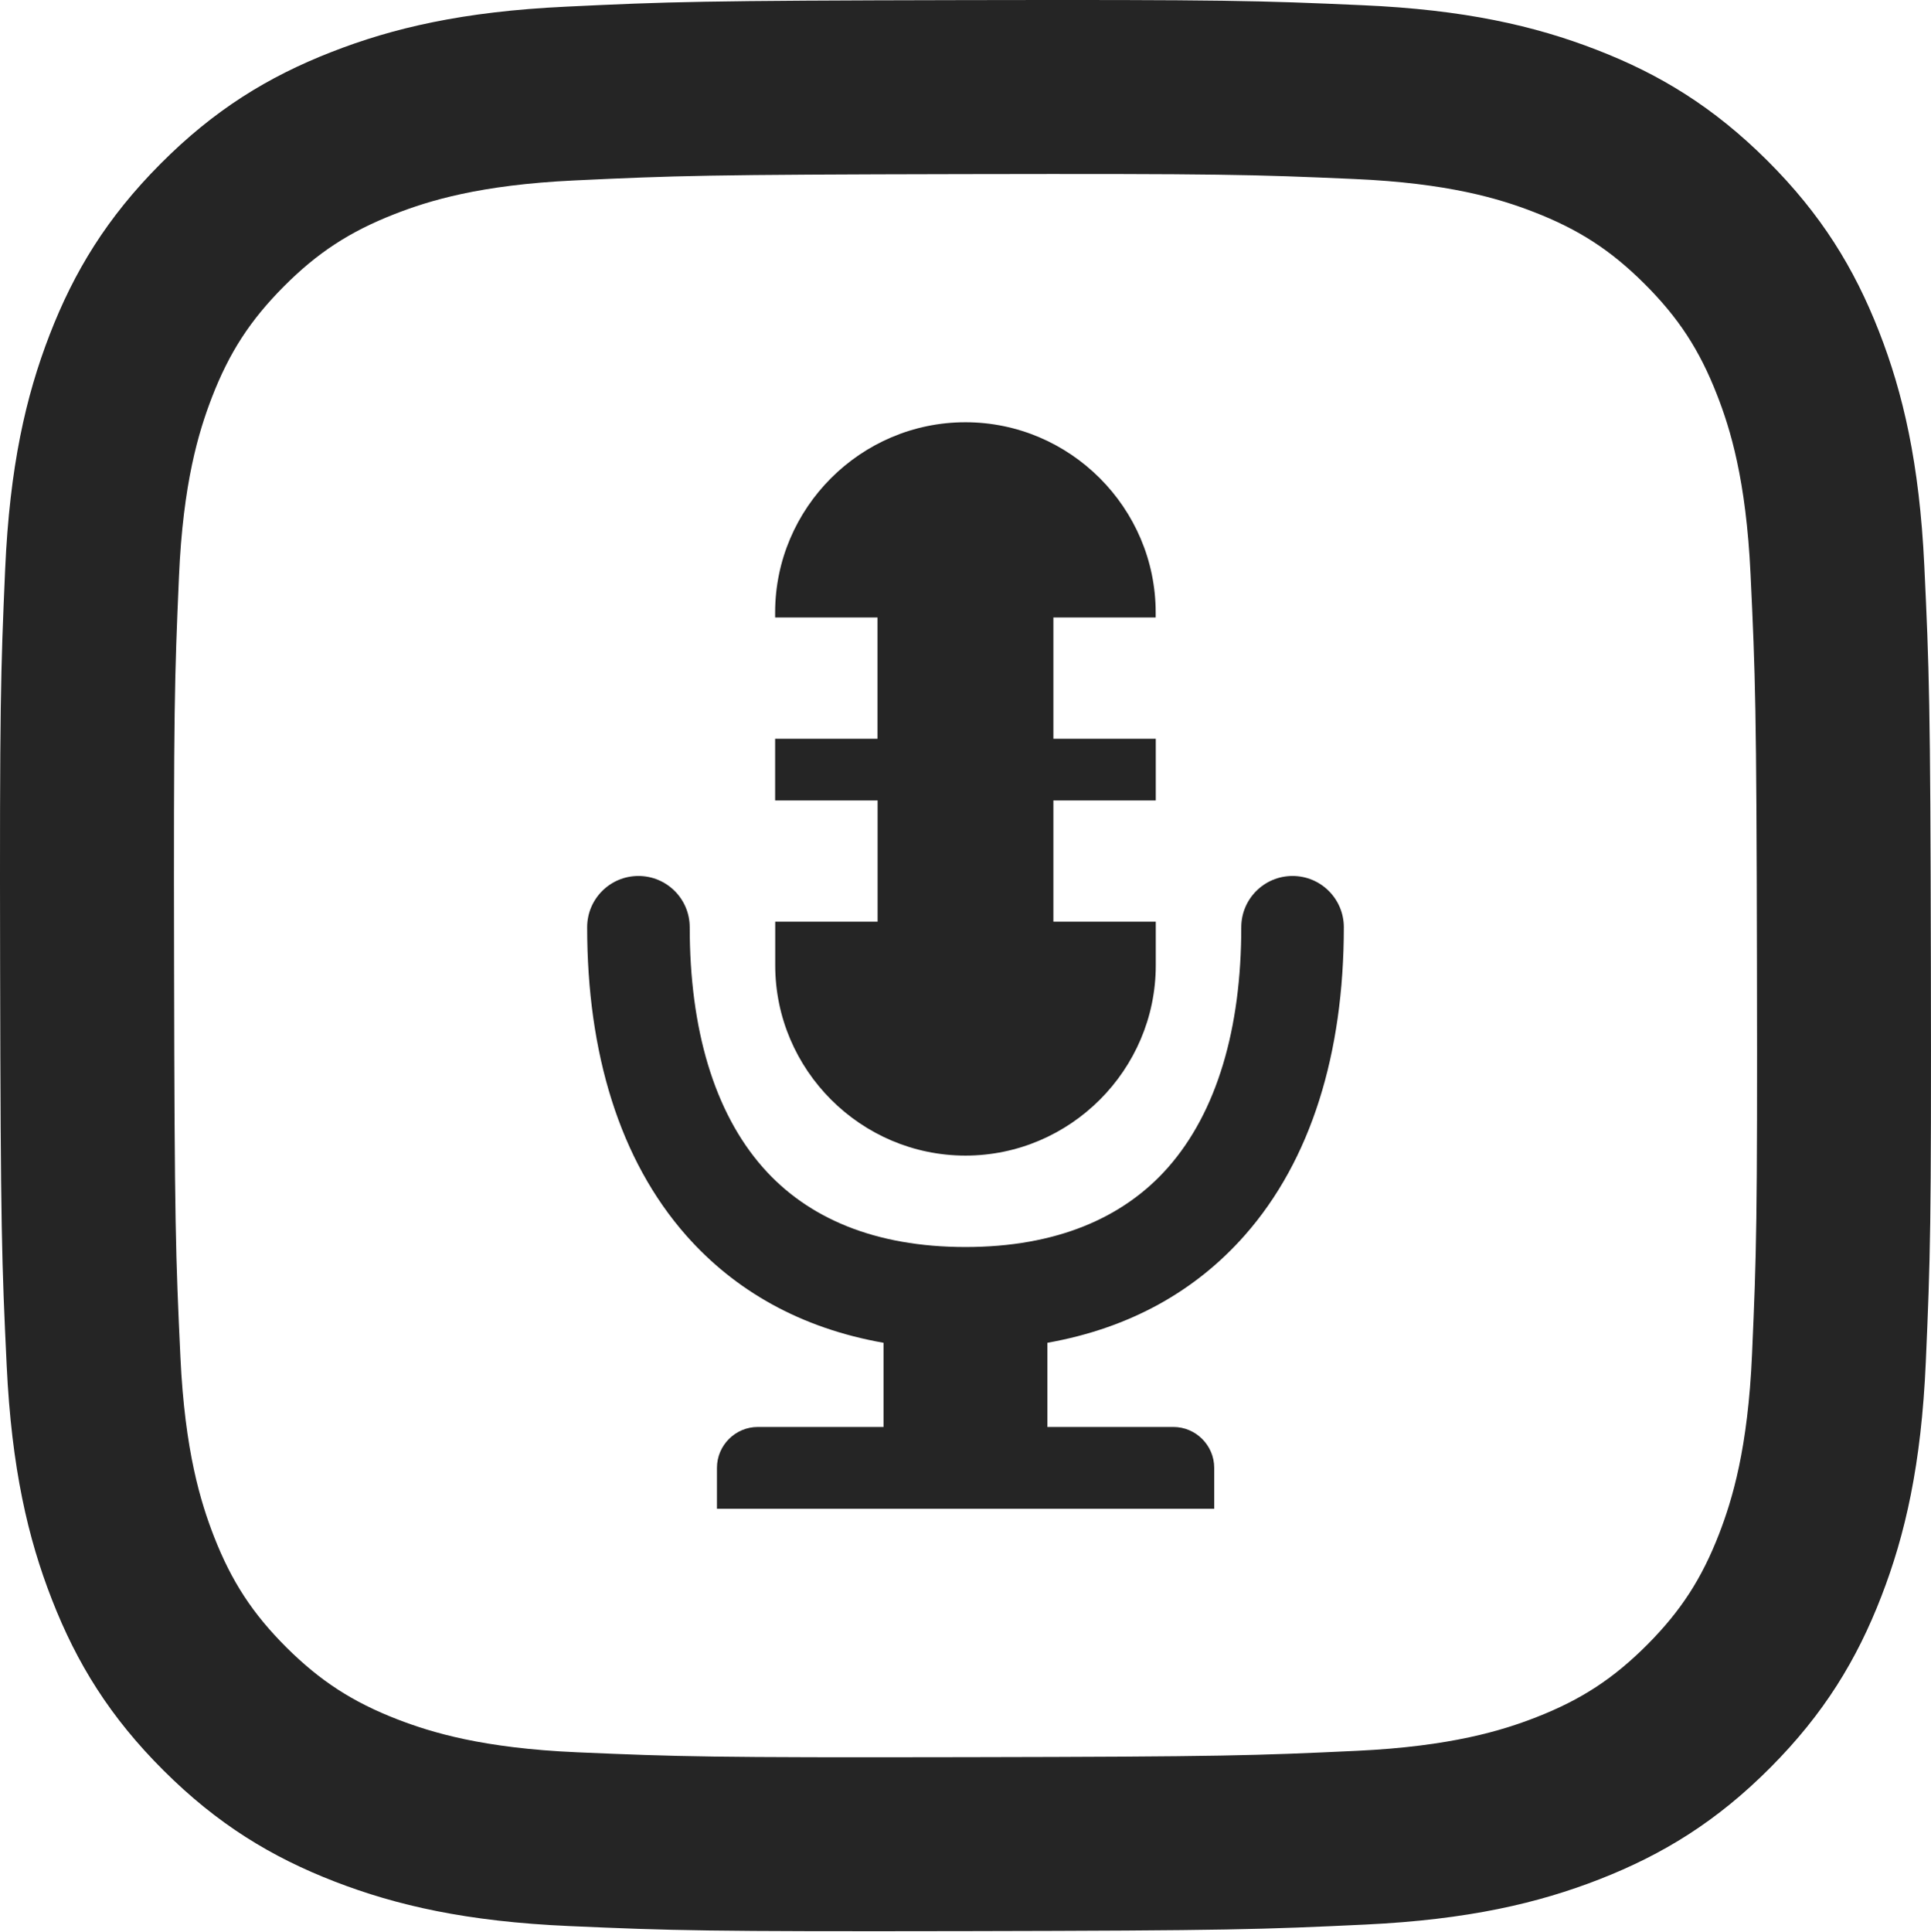
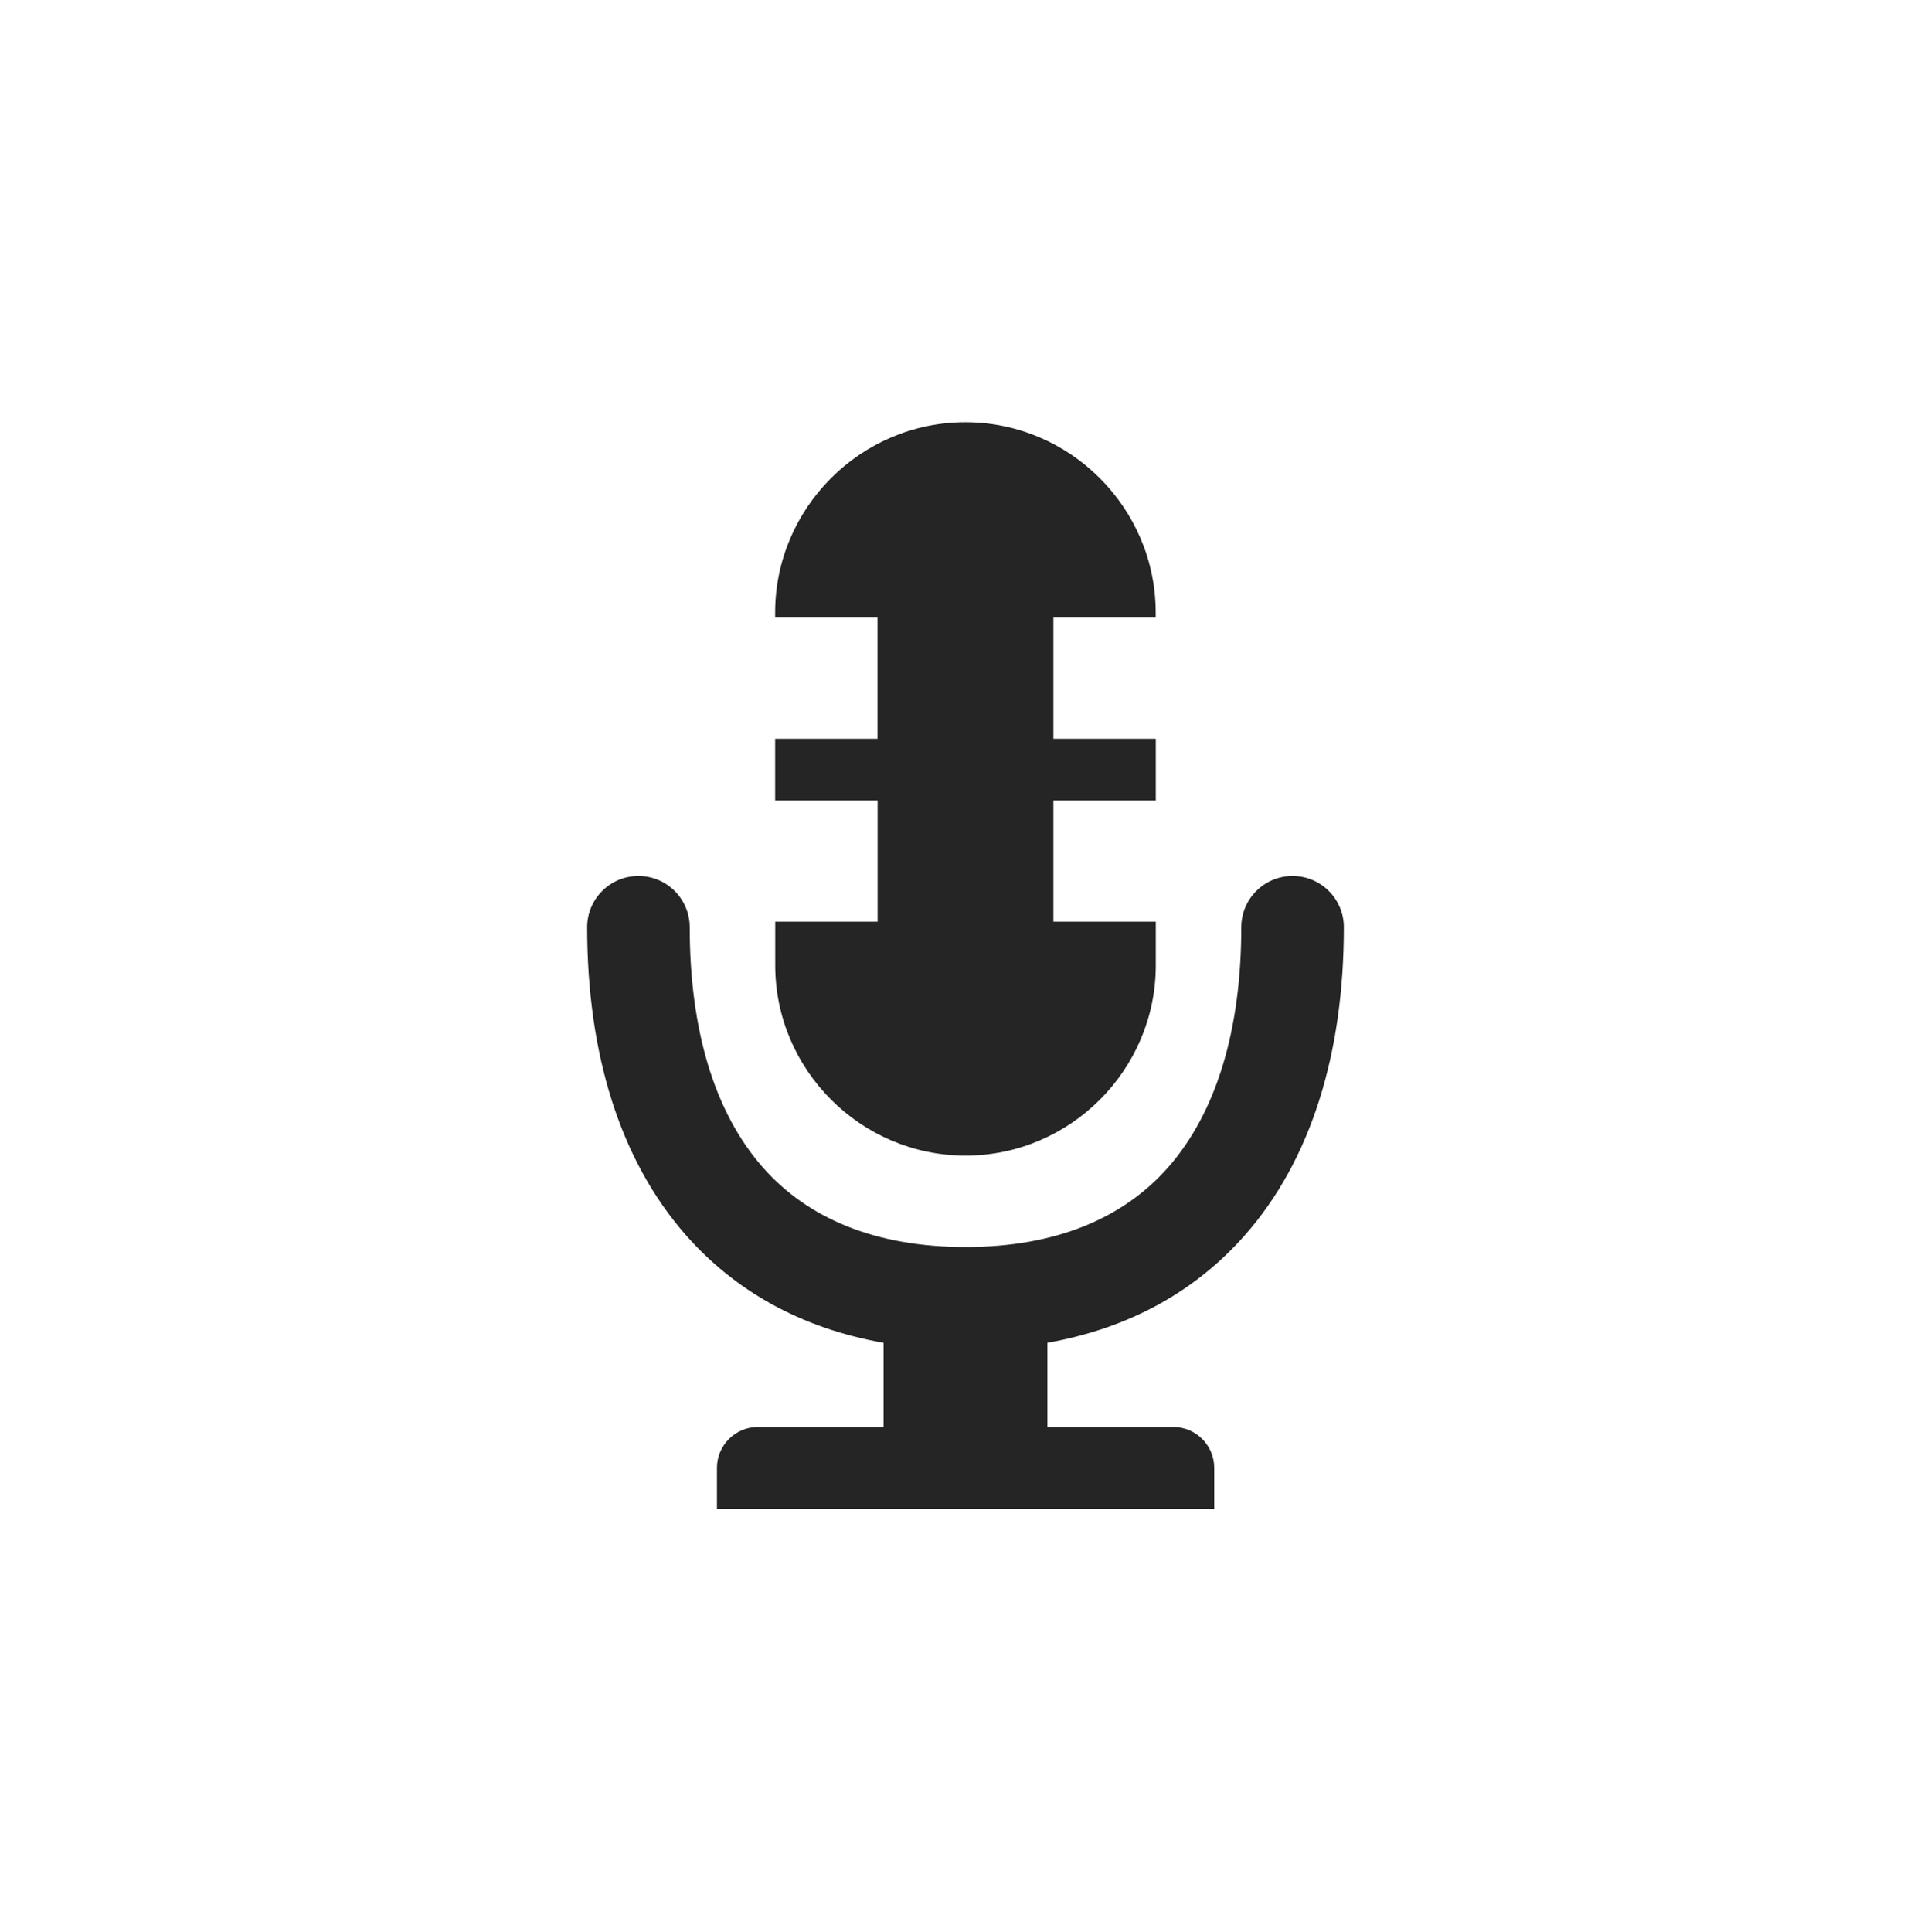
<svg xmlns="http://www.w3.org/2000/svg" width="100%" height="100%" viewBox="0 0 4000 4001" version="1.1" xml:space="preserve" style="fill-rule:evenodd;clip-rule:evenodd;stroke-linejoin:round;stroke-miterlimit:2;">
  <path d="M2783.72,1920.57c-0,-58.793 -47.621,-106.231 -106.231,-106.231c-58.793,0 -106.23,47.621 -106.23,106.231c-0,209.347 -50.185,382.247 -151.837,497.635c-92.127,104.399 -231.326,164.657 -419.427,164.657c-188.101,0 -327.3,-60.075 -419.427,-164.474c-101.835,-115.388 -151.837,-288.288 -151.837,-497.818c0,-58.793 -47.62,-106.231 -106.23,-106.231c-58.793,0 -106.231,47.621 -106.231,106.231c0,260.997 67.585,482.25 204.952,638.116c101.102,114.655 237.37,192.313 408.987,222.534l0,174.365l-260.448,-0c-46.521,-0 -84.618,38.096 -84.618,84.618l0,84.801l1030.07,0l-0,-84.801c-0,-46.522 -38.097,-84.618 -84.618,-84.618l-260.998,-0l0,-174.365c171.618,-30.404 307.703,-107.879 408.988,-222.718c137.367,-155.682 205.135,-376.935 205.135,-637.932Zm-783.908,-1046c216.857,-0 394.152,177.478 394.152,394.152l-0,10.256l-211.912,0l0,251.107l212.095,0l-0,127.843l-212.095,0l0,251.107l212.095,0l-0,90.296c-0,216.857 -177.478,394.152 -394.152,394.152c-216.857,-0 -394.152,-177.478 -394.152,-394.152l0,-90.296l212.095,0l-0,-251.107l-212.278,0l0,-127.843l212.095,0l-0,-251.107l-212.095,0l0,-10.256c0,-216.674 177.295,-394.152 394.152,-394.152Z" style="fill:#252525;fill-rule:nonzero;" />
-   <path d="M1195.02,3629.36c-194.985,-8.485 -300.868,-40.891 -371.431,-68.039c-93.445,-36.157 -160.125,-79.508 -230.305,-149.165c-70.047,-69.93 -113.531,-136.414 -150.016,-229.664c-27.406,-70.571 -60.39,-176.321 -69.531,-371.306c-9.914,-210.805 -12.18,-274.047 -13.148,-808.071c-1.039,-533.892 0.906,-597.142 10.109,-808.134c8.352,-194.852 40.953,-300.876 68.039,-371.376c36.156,-93.57 79.383,-160.125 149.172,-230.297c69.914,-70.18 136.399,-113.532 229.712,-150.016c70.508,-27.547 176.258,-60.274 371.18,-69.532c210.922,-9.984 274.102,-12.117 807.993,-13.156c534.009,-1.039 597.251,0.844 808.252,10.11c194.844,8.484 300.86,40.757 371.305,68.039c93.5,36.156 160.18,79.258 230.297,149.172c70.11,69.922 113.594,136.274 150.079,229.789c27.531,70.305 60.266,176.188 69.469,371.048c10.039,210.922 12.312,274.172 13.281,808.064c1.031,534.024 -0.914,597.274 -10.172,808.142c-8.492,194.977 -40.828,300.938 -68.039,371.563c-36.164,93.383 -79.383,160.063 -149.243,230.242c-69.851,69.915 -136.336,113.524 -229.711,150.008c-70.383,27.477 -176.258,60.266 -371.047,69.532c-210.923,9.914 -274.11,12.187 -808.189,13.156c-533.892,1.039 -597.064,-0.969 -808.056,-10.109Zm-23.328,-3615.51c-212.806,10.047 -358.15,44.125 -485.165,93.898c-131.477,51.258 -242.93,119.946 -353.798,231.274c-111.008,111.391 -179.18,223.039 -230.047,354.649c-49.242,127.336 -82.617,272.751 -92.016,485.688c-9.328,213.329 -11.469,281.368 -10.43,824.463c1.039,543.032 3.43,611.204 13.602,824.595c10.172,212.742 44.133,358.024 93.899,485.094c51.32,131.485 119.945,242.884 231.336,353.821c111.328,110.938 223.047,179.048 354.719,229.985c127.204,49.172 272.673,82.68 485.548,92.008c213.321,9.399 281.422,11.469 824.384,10.438c543.22,-1.039 611.329,-3.438 824.65,-13.547c212.805,-10.172 358.016,-44.25 485.157,-93.899c131.477,-51.445 242.93,-119.945 353.813,-231.336c110.868,-111.336 179.04,-223.047 229.907,-354.72c49.25,-127.203 82.75,-272.688 92.008,-485.422c9.336,-213.462 11.547,-281.634 10.5,-824.666c-1.039,-543.094 -3.492,-611.134 -13.602,-824.392c-10.109,-212.938 -44.195,-358.157 -93.898,-485.297c-51.383,-131.477 -119.938,-242.813 -231.266,-353.814c-111.329,-110.875 -223.048,-179.18 -354.72,-229.914c-127.266,-49.25 -272.68,-82.813 -485.547,-92.016c-213.329,-9.461 -281.431,-11.531 -824.588,-10.5c-543.024,1.039 -611.126,3.367 -824.446,13.61Z" style="fill:#252525;fill-rule:nonzero;" />
</svg>